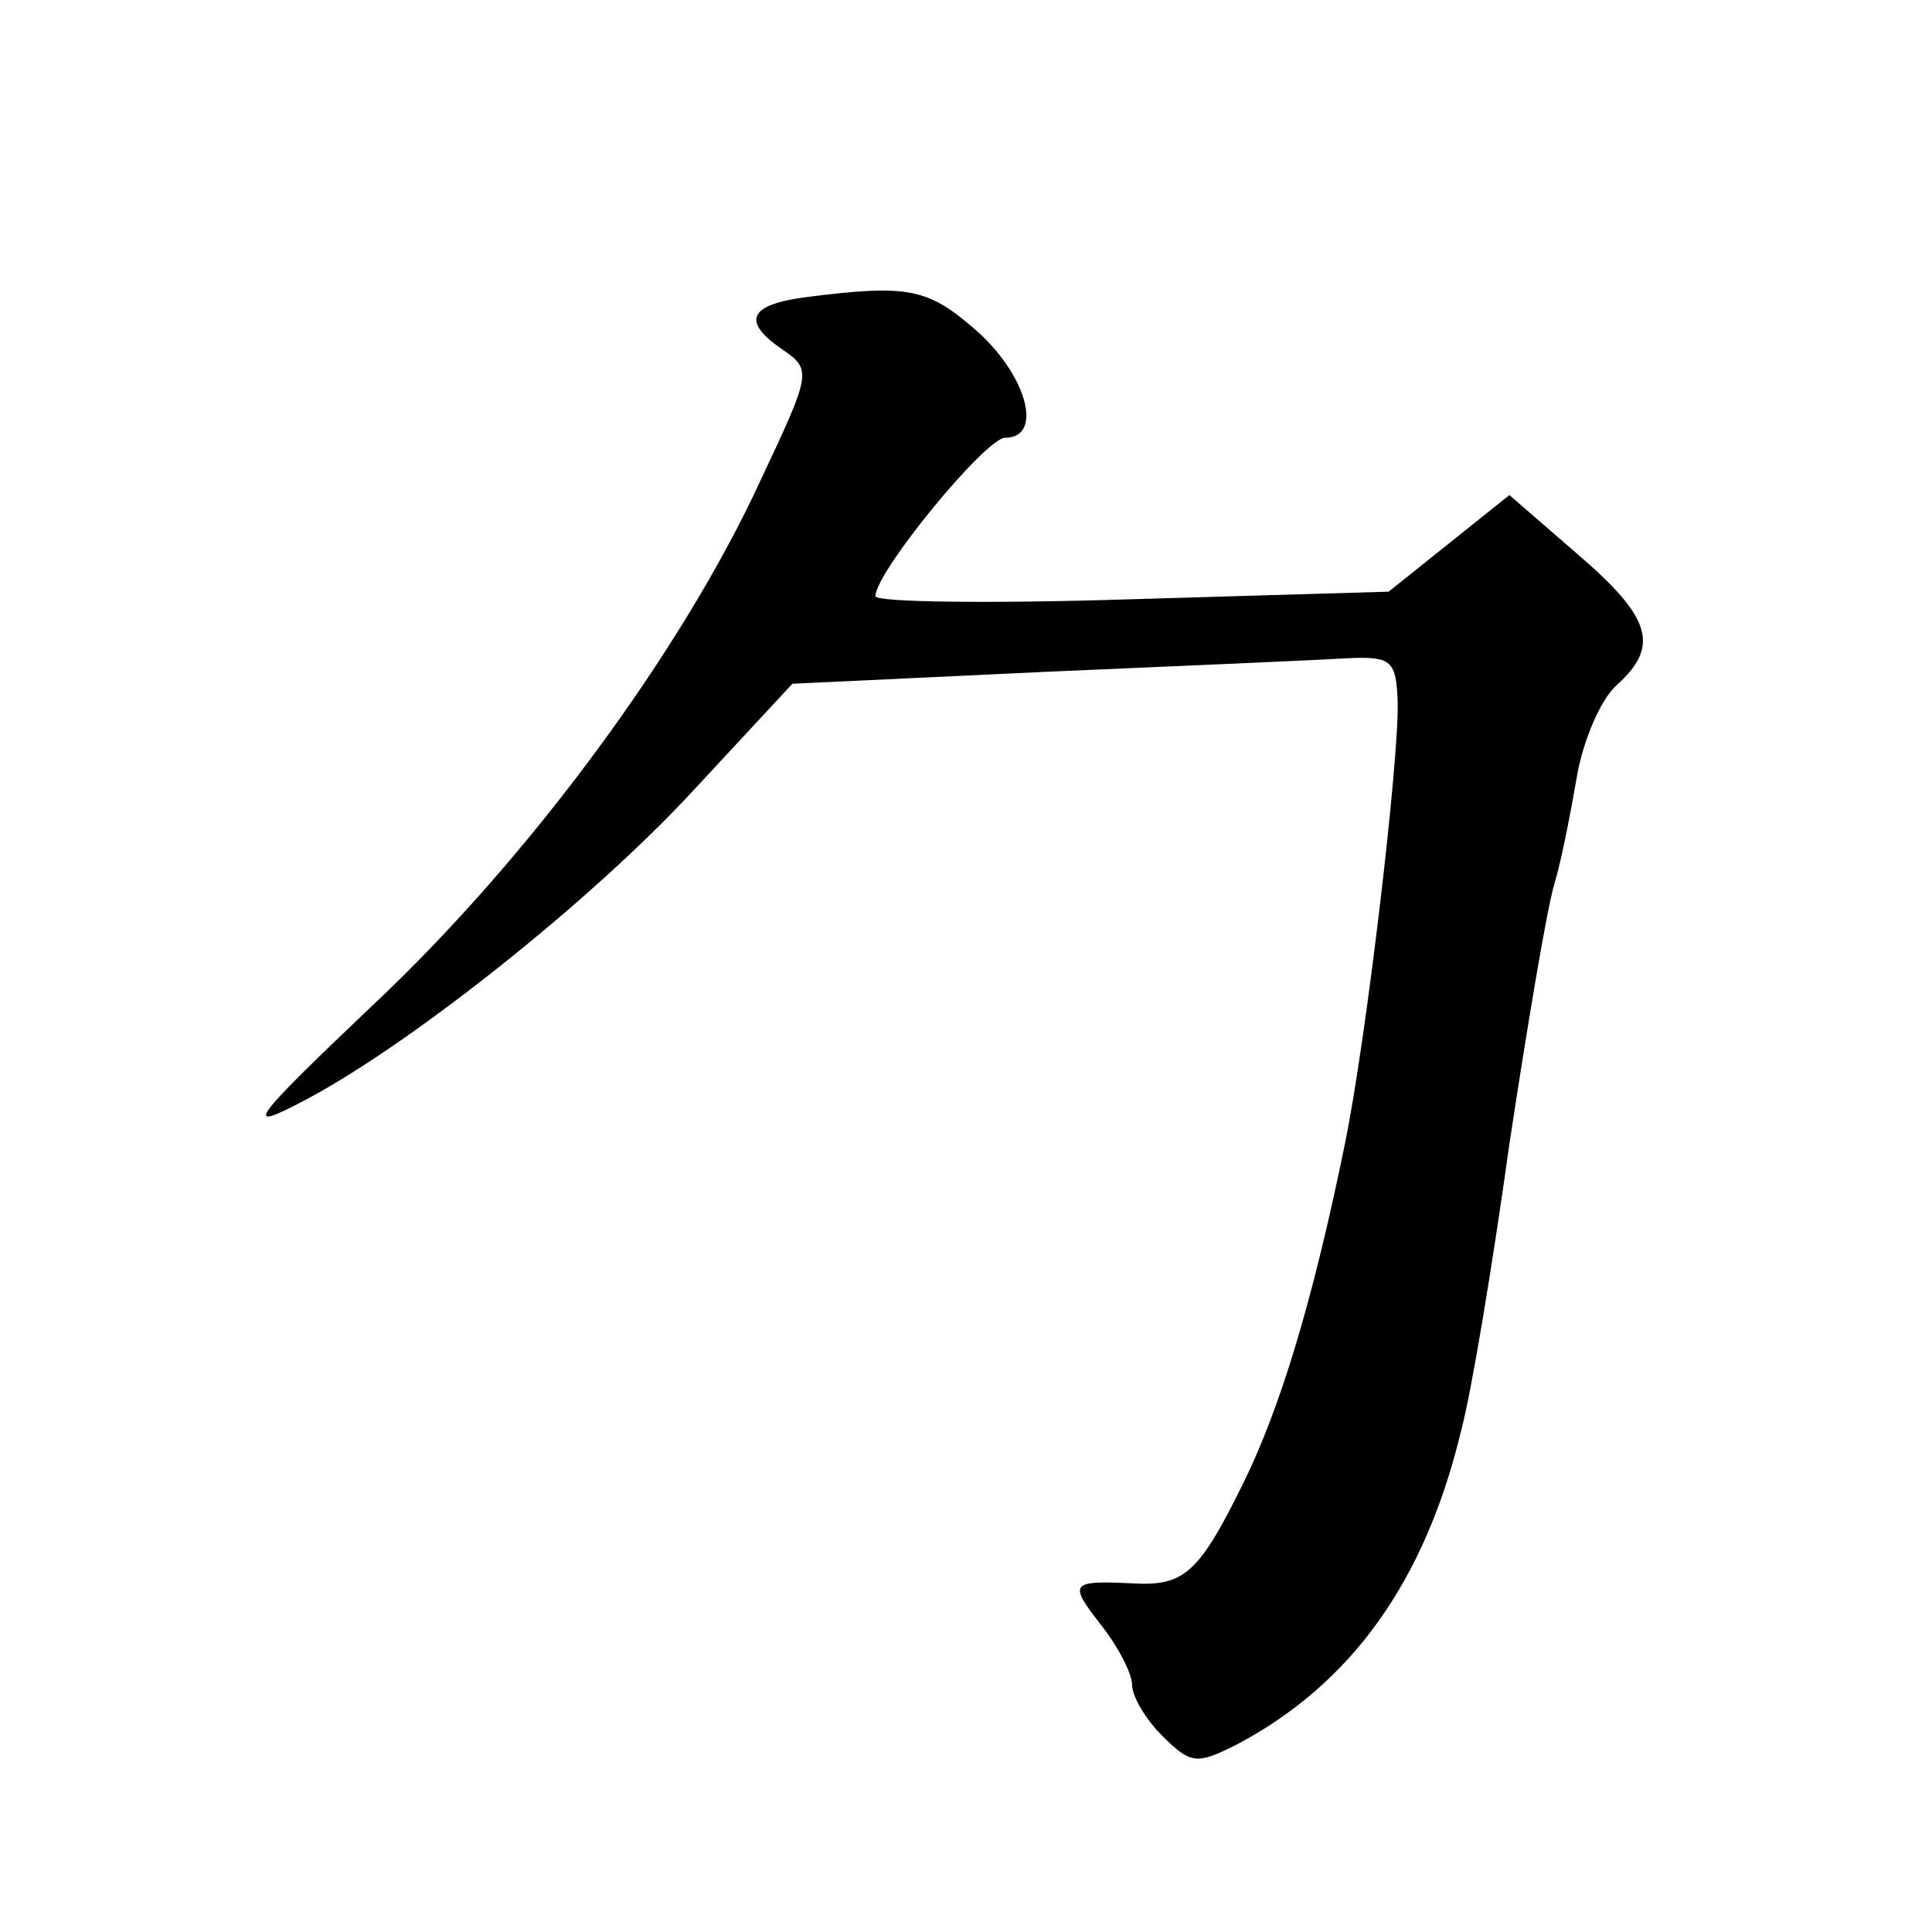
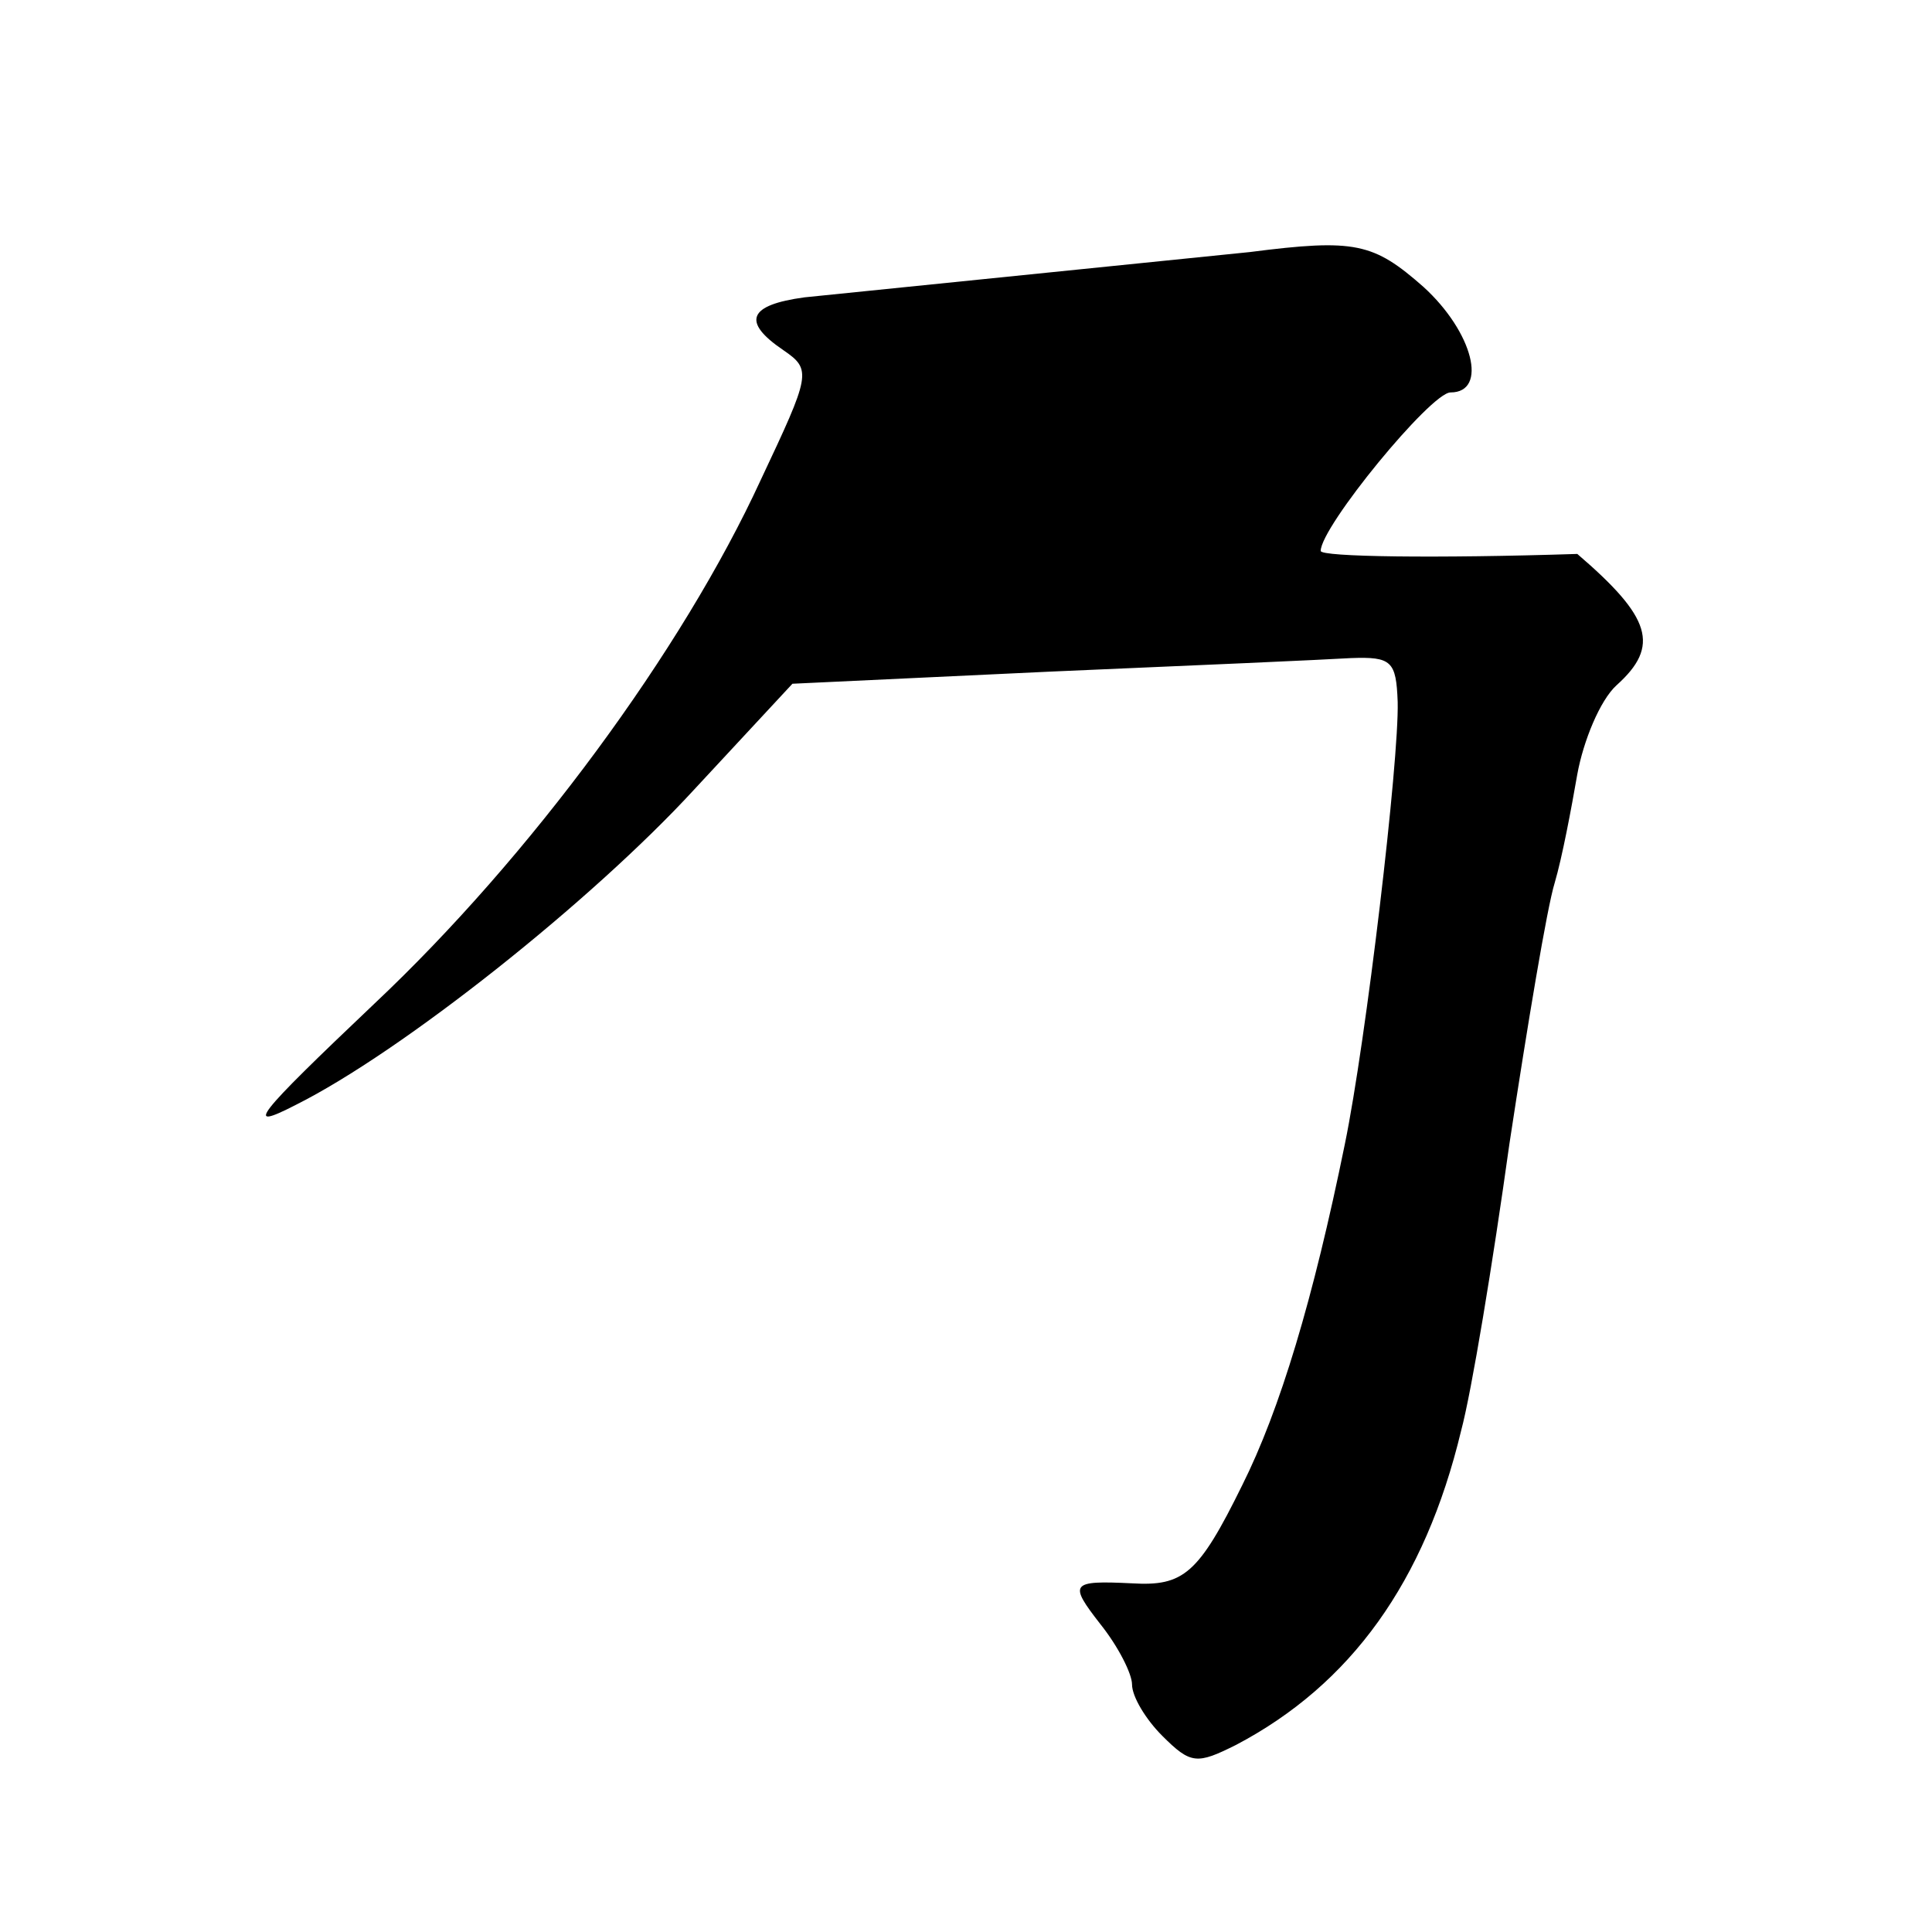
<svg xmlns="http://www.w3.org/2000/svg" version="1.0" width="128pt" height="128pt" viewBox="0 0 128 128" preserveAspectRatio="xMidYMid meet">
  <g transform="translate(0,128) scale(0.1,-0.1)" fill="#0" stroke="none">
-     <path d="M533 1083 c-37 -5 -42 -16 -14 -35 19 -13 18 -16 -15 -86 -52 -113 -153 -250 -256 -347 -79 -75 -87 -85 -52 -67 70 35 196 135 264 209 l65 70 170 8 c94 4 184 8 200 9 27 1 30 -2 31 -29 1 -39 -21 -225 -35 -293 -21 -103 -43 -176 -68 -226 -29 -59 -39 -67 -73 -65 -41 2 -42 0 -21 -27 12 -15 21 -33 21 -40 0 -8 9 -23 20 -34 19 -19 23 -19 49 -6 76 40 125 108 149 208 7 26 21 111 32 190 12 79 25 157 30 173 5 17 11 49 15 72 4 22 15 49 26 59 29 26 23 45 -26 87 l-45 39 -40 -32 -40 -32 -170 -5 c-93 -3 -170 -2 -170 2 0 16 73 105 86 105 25 0 15 40 -18 70 -33 29 -45 32 -115 23z" />
+     <path d="M533 1083 c-37 -5 -42 -16 -14 -35 19 -13 18 -16 -15 -86 -52 -113 -153 -250 -256 -347 -79 -75 -87 -85 -52 -67 70 35 196 135 264 209 l65 70 170 8 c94 4 184 8 200 9 27 1 30 -2 31 -29 1 -39 -21 -225 -35 -293 -21 -103 -43 -176 -68 -226 -29 -59 -39 -67 -73 -65 -41 2 -42 0 -21 -27 12 -15 21 -33 21 -40 0 -8 9 -23 20 -34 19 -19 23 -19 49 -6 76 40 125 108 149 208 7 26 21 111 32 190 12 79 25 157 30 173 5 17 11 49 15 72 4 22 15 49 26 59 29 26 23 45 -26 87 c-93 -3 -170 -2 -170 2 0 16 73 105 86 105 25 0 15 40 -18 70 -33 29 -45 32 -115 23z" />
  </g>
</svg>